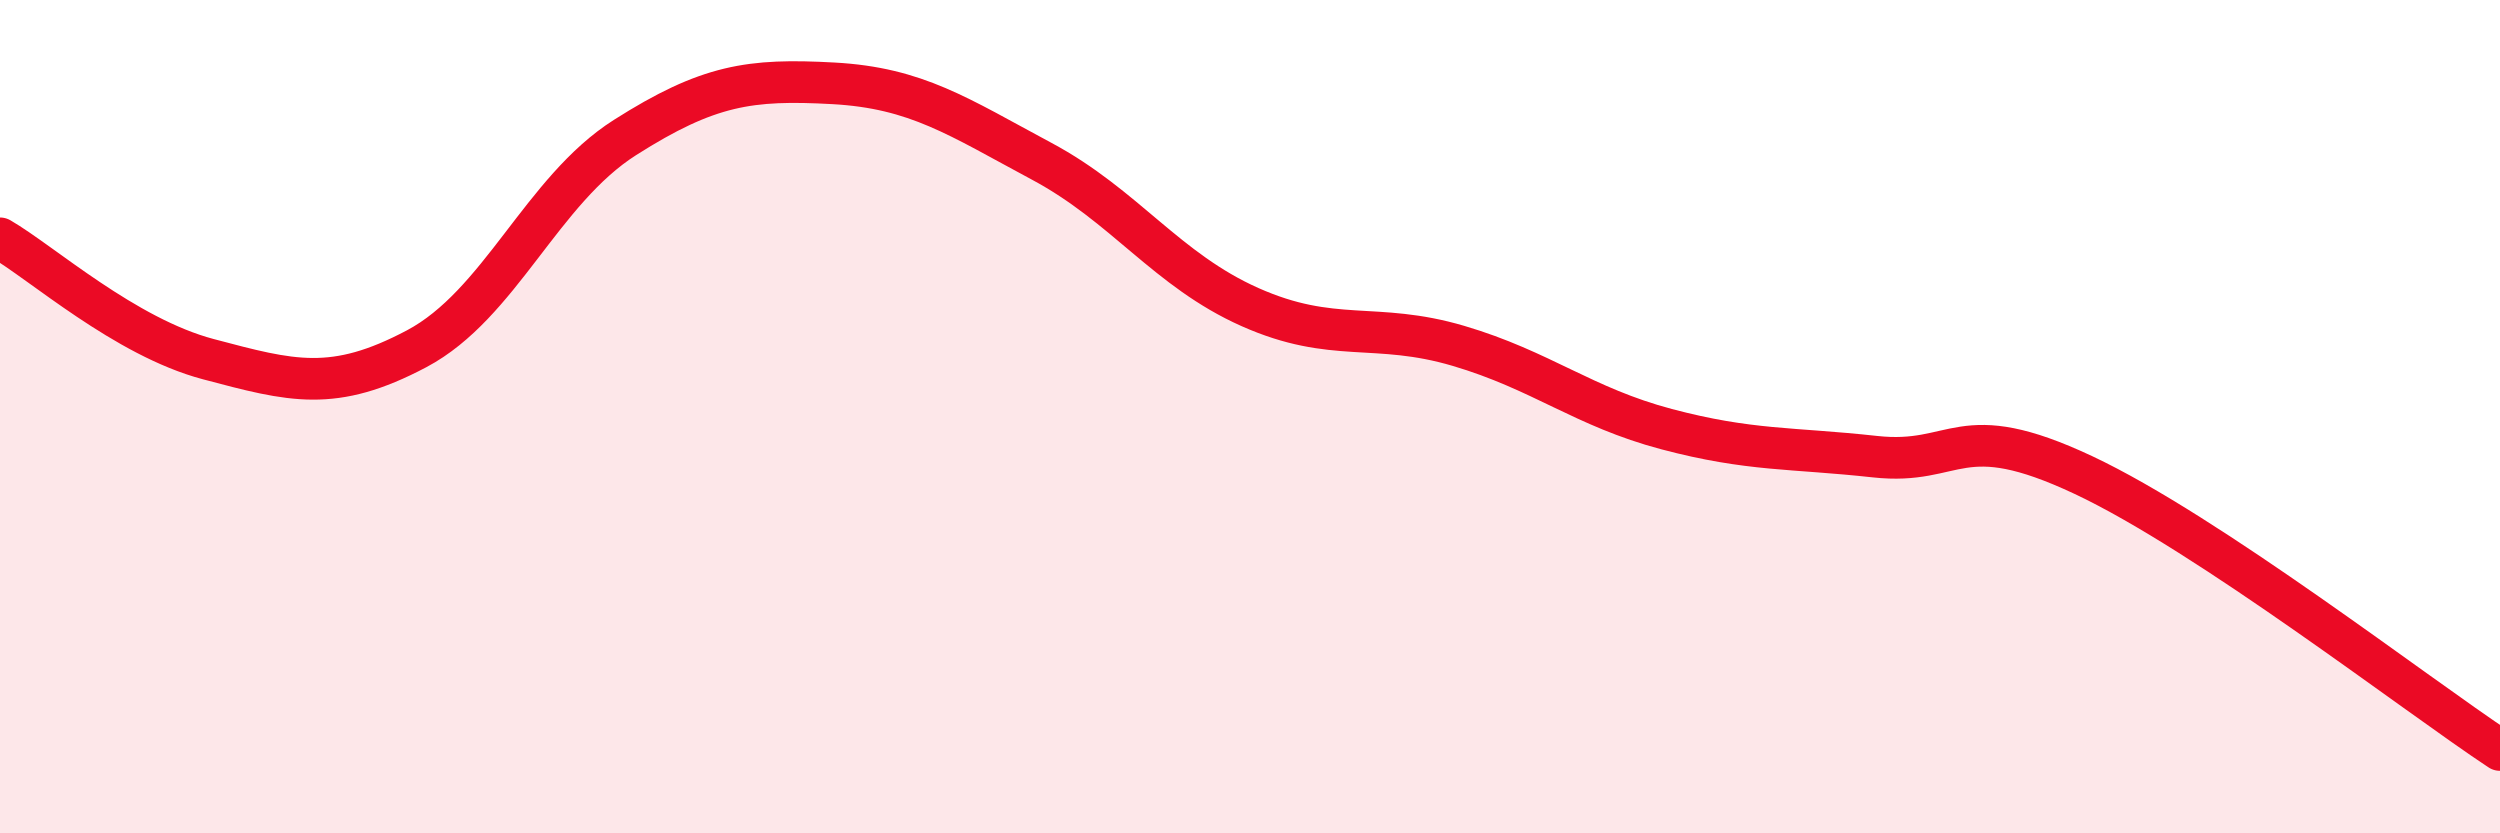
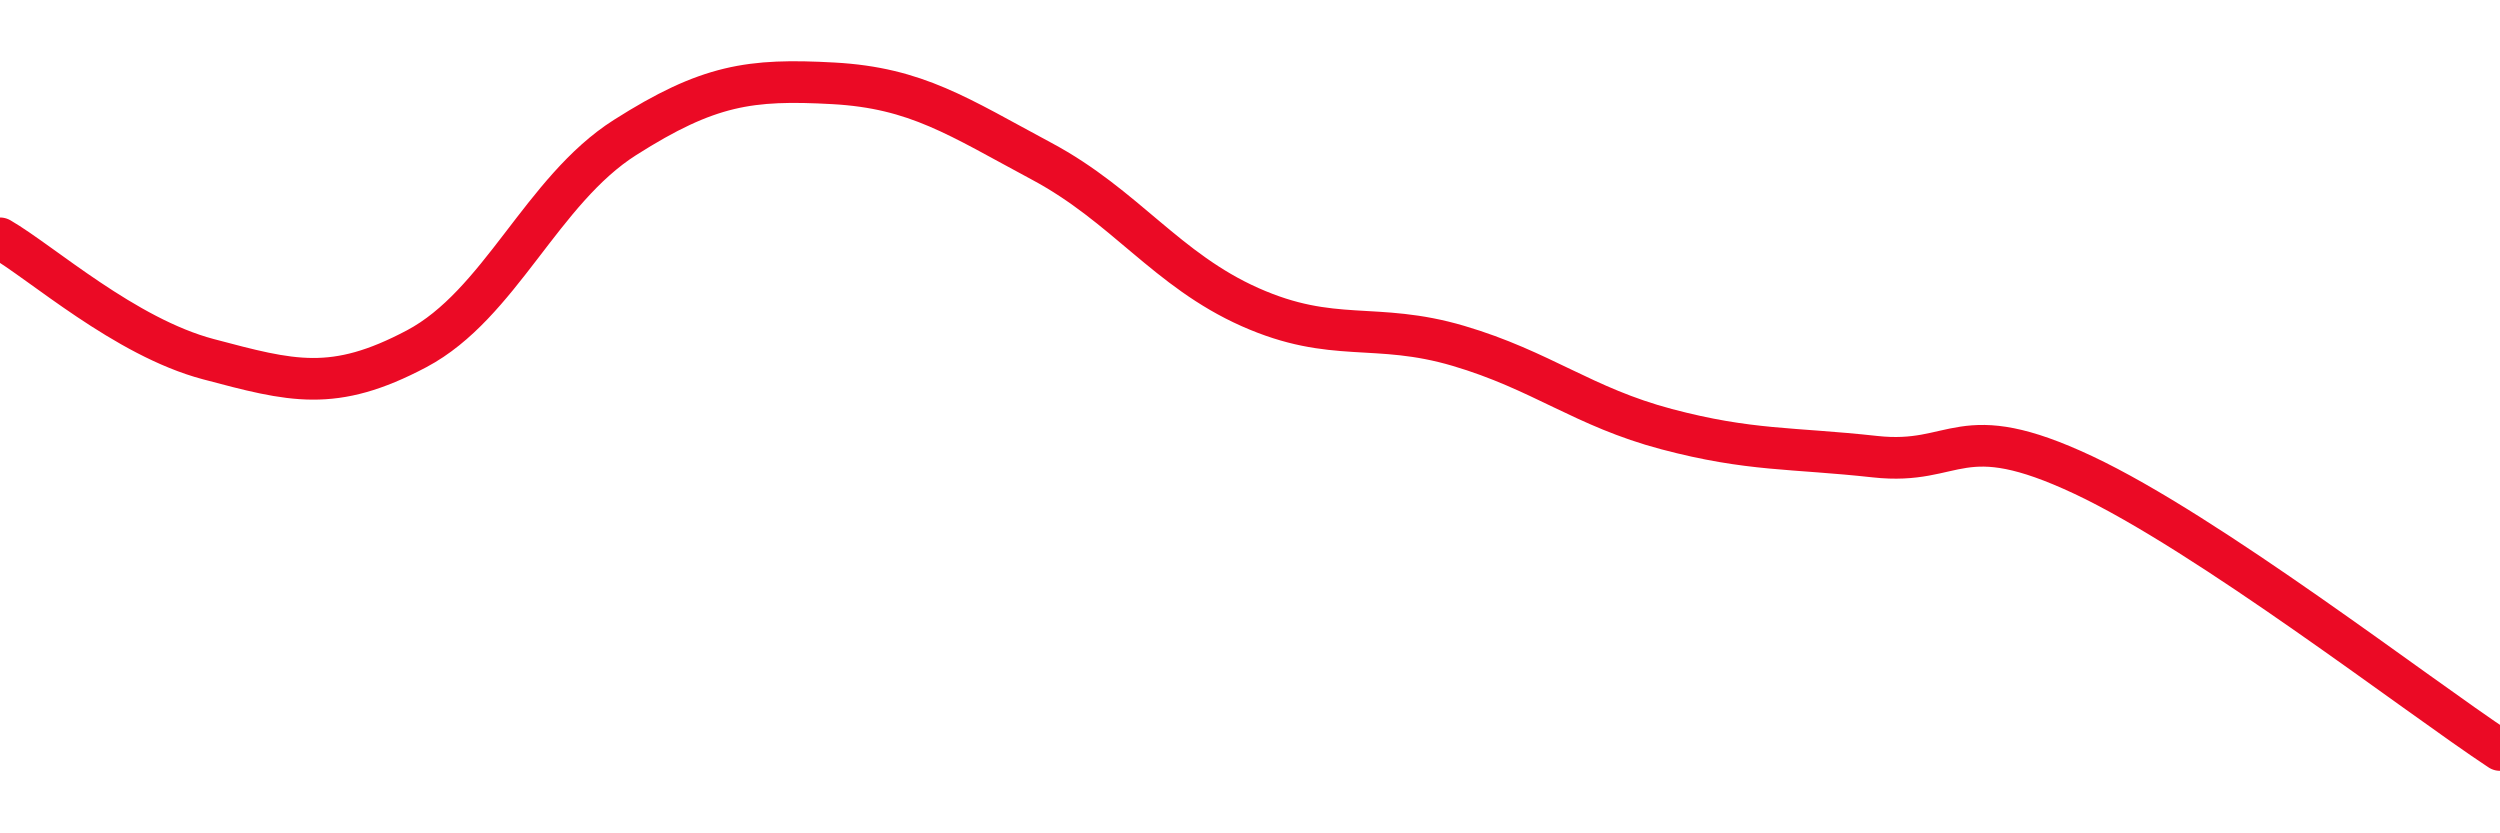
<svg xmlns="http://www.w3.org/2000/svg" width="60" height="20" viewBox="0 0 60 20">
-   <path d="M 0,5.72 C 1,6.3 3,8.09 5,8.62 C 7,9.15 8,9.43 10,8.37 C 12,7.31 13,4.57 15,3.3 C 17,2.03 18,1.89 20,2 C 22,2.11 23,2.8 25,3.87 C 27,4.94 28,6.48 30,7.37 C 32,8.26 33,7.71 35,8.3 C 37,8.89 38,9.77 40,10.3 C 42,10.83 43,10.74 45,10.96 C 47,11.18 47,9.99 50,11.4 C 53,12.81 58,16.68 60,18L60 20L0 20Z" fill="#EB0A25" opacity="0.1" stroke-linecap="round" stroke-linejoin="round" />
  <path d="M 0,5.72 C 1,6.3 3,8.09 5,8.62 C 7,9.15 8,9.43 10,8.37 C 12,7.31 13,4.57 15,3.3 C 17,2.03 18,1.89 20,2 C 22,2.11 23,2.8 25,3.87 C 27,4.94 28,6.48 30,7.37 C 32,8.26 33,7.71 35,8.3 C 37,8.89 38,9.77 40,10.3 C 42,10.83 43,10.74 45,10.96 C 47,11.18 47,9.99 50,11.4 C 53,12.81 58,16.68 60,18" stroke="#EB0A25" stroke-width="1" fill="none" stroke-linecap="round" stroke-linejoin="round" />
</svg>